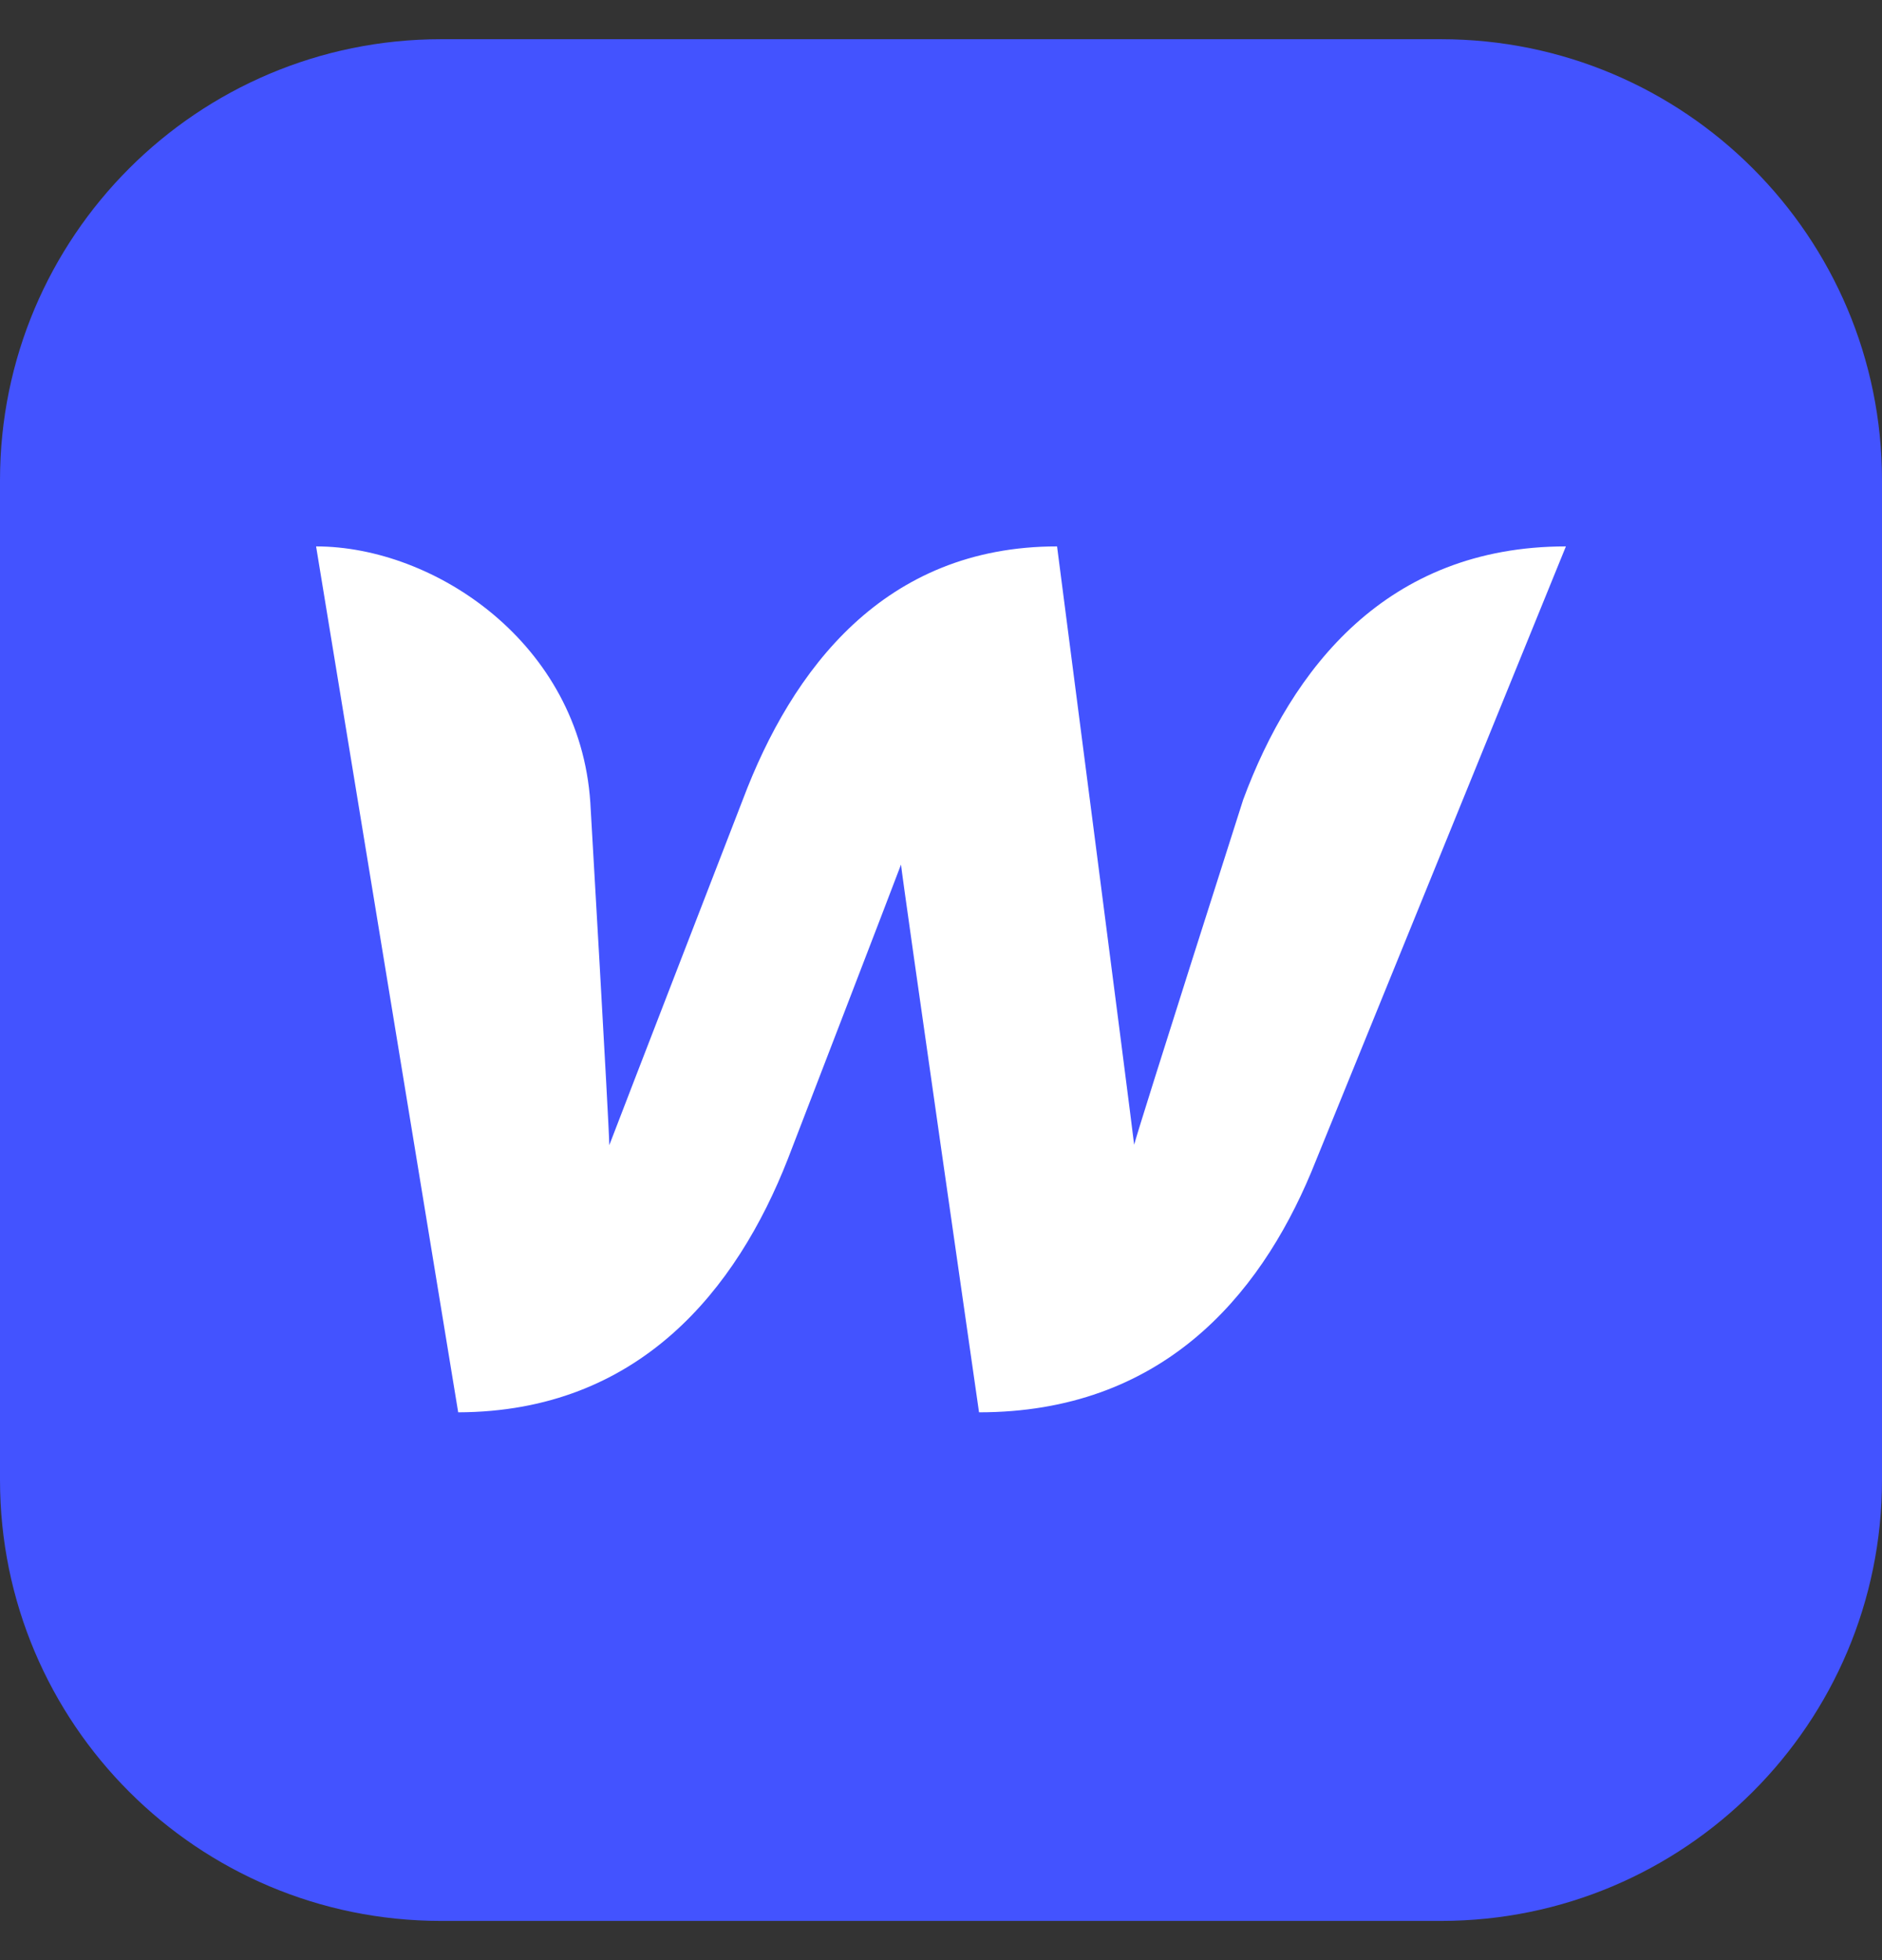
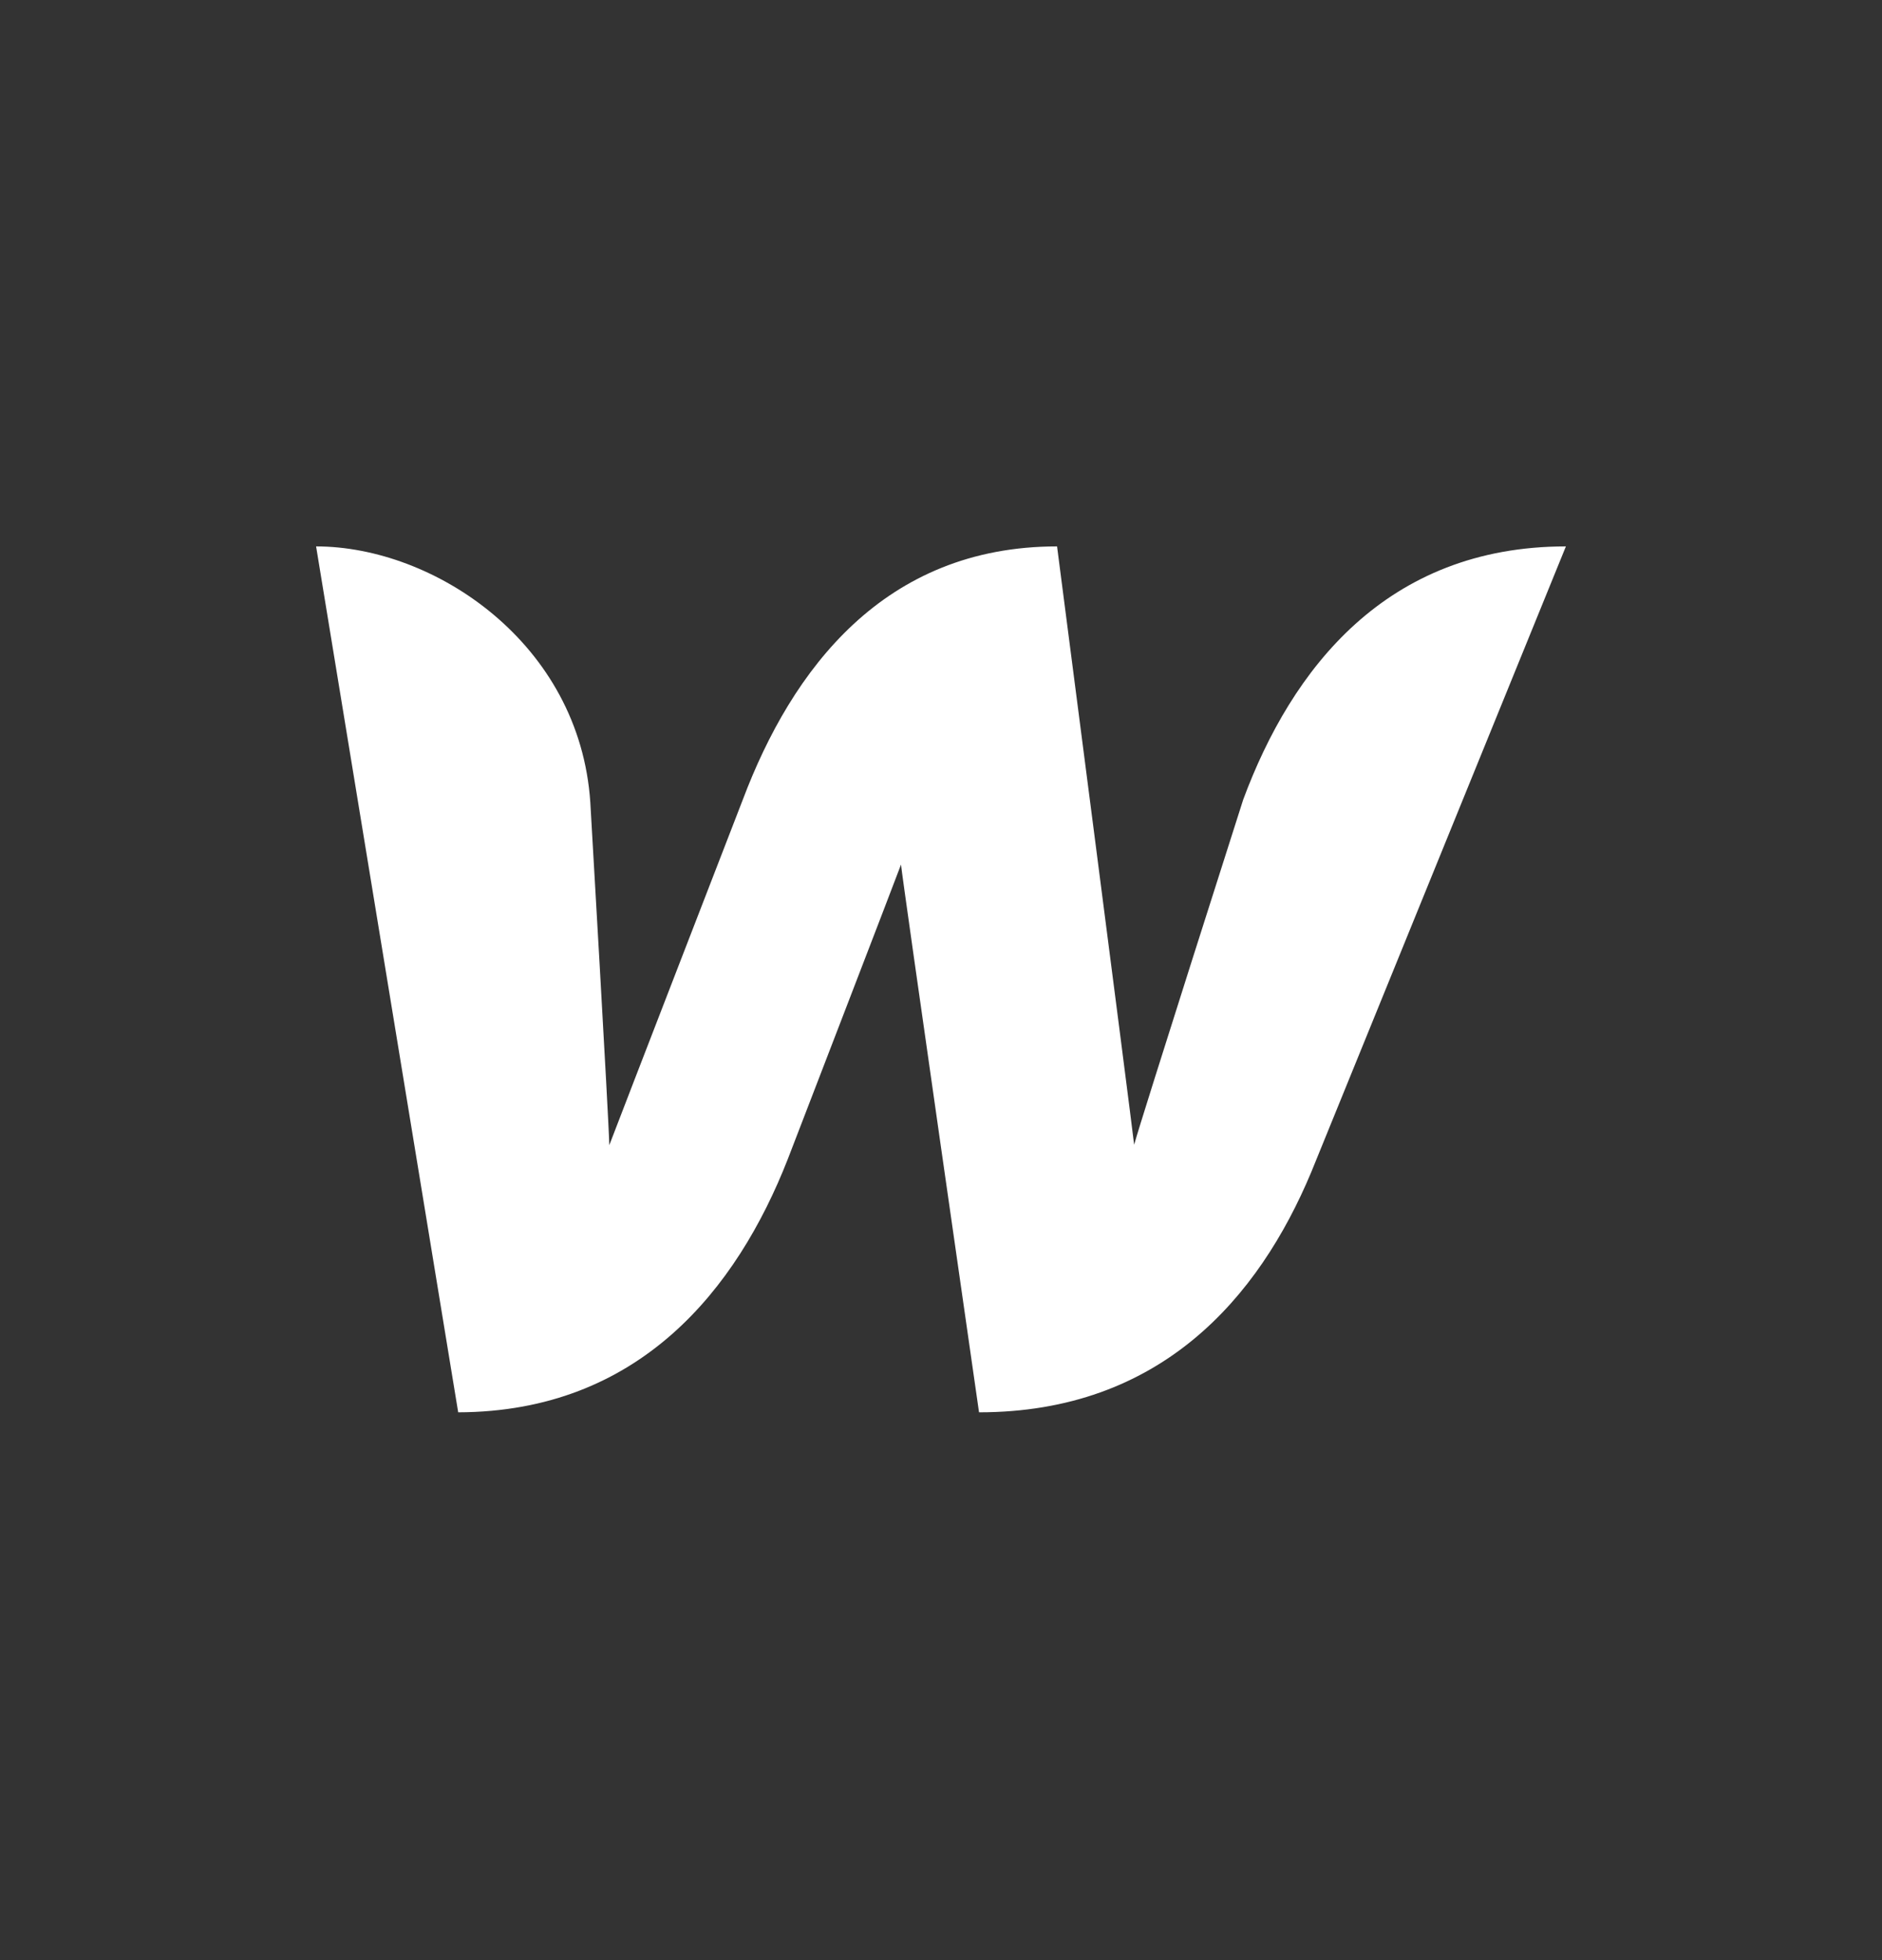
<svg xmlns="http://www.w3.org/2000/svg" width="24" height="25" viewBox="0 0 24 25" fill="none">
  <rect x="0" y="0" width="24" height="25" fill="#333333" stroke="none" />
  <g clip-path="url(#clip0_2125_4514)">
    <g clip-path="url(#clip1_2125_4514)">
-       <path d="M18.375 0.5H5.625C2.518 0.5 0 3.019 0 6.125V18.875C0 21.982 2.518 24.5 5.625 24.5H18.375C21.482 24.5 24 21.982 24 18.875V6.125C24 3.019 21.482 0.5 18.375 0.5Z" fill="#4353FF" />
      <path d="M15.854 10.198C15.854 10.198 14.558 14.255 14.463 14.6C14.425 14.262 13.48 6.969 13.48 6.969C11.273 6.969 10.099 8.539 9.473 10.198C9.473 10.198 7.898 14.268 7.77 14.606C7.764 14.287 7.528 10.236 7.528 10.236C7.394 8.201 5.537 6.969 4.031 6.969L5.843 18.013C8.153 18.007 9.397 16.444 10.048 14.779C10.048 14.779 11.432 11.187 11.49 11.027C11.502 11.18 12.485 18.013 12.485 18.013C14.801 18.013 16.051 16.552 16.721 14.951L19.969 6.969C17.678 6.969 16.472 8.532 15.854 10.198Z" fill="white" />
    </g>
  </g>
  <defs>
    <clipPath id="clip0_2125_4514">
      <rect width="24" height="24" fill="white" transform="translate(0 0.5)" />
    </clipPath>
    <clipPath id="clip1_2125_4514">
      <rect width="24" height="24" fill="white" transform="translate(0 0.5)" />
    </clipPath>
  </defs>
</svg>